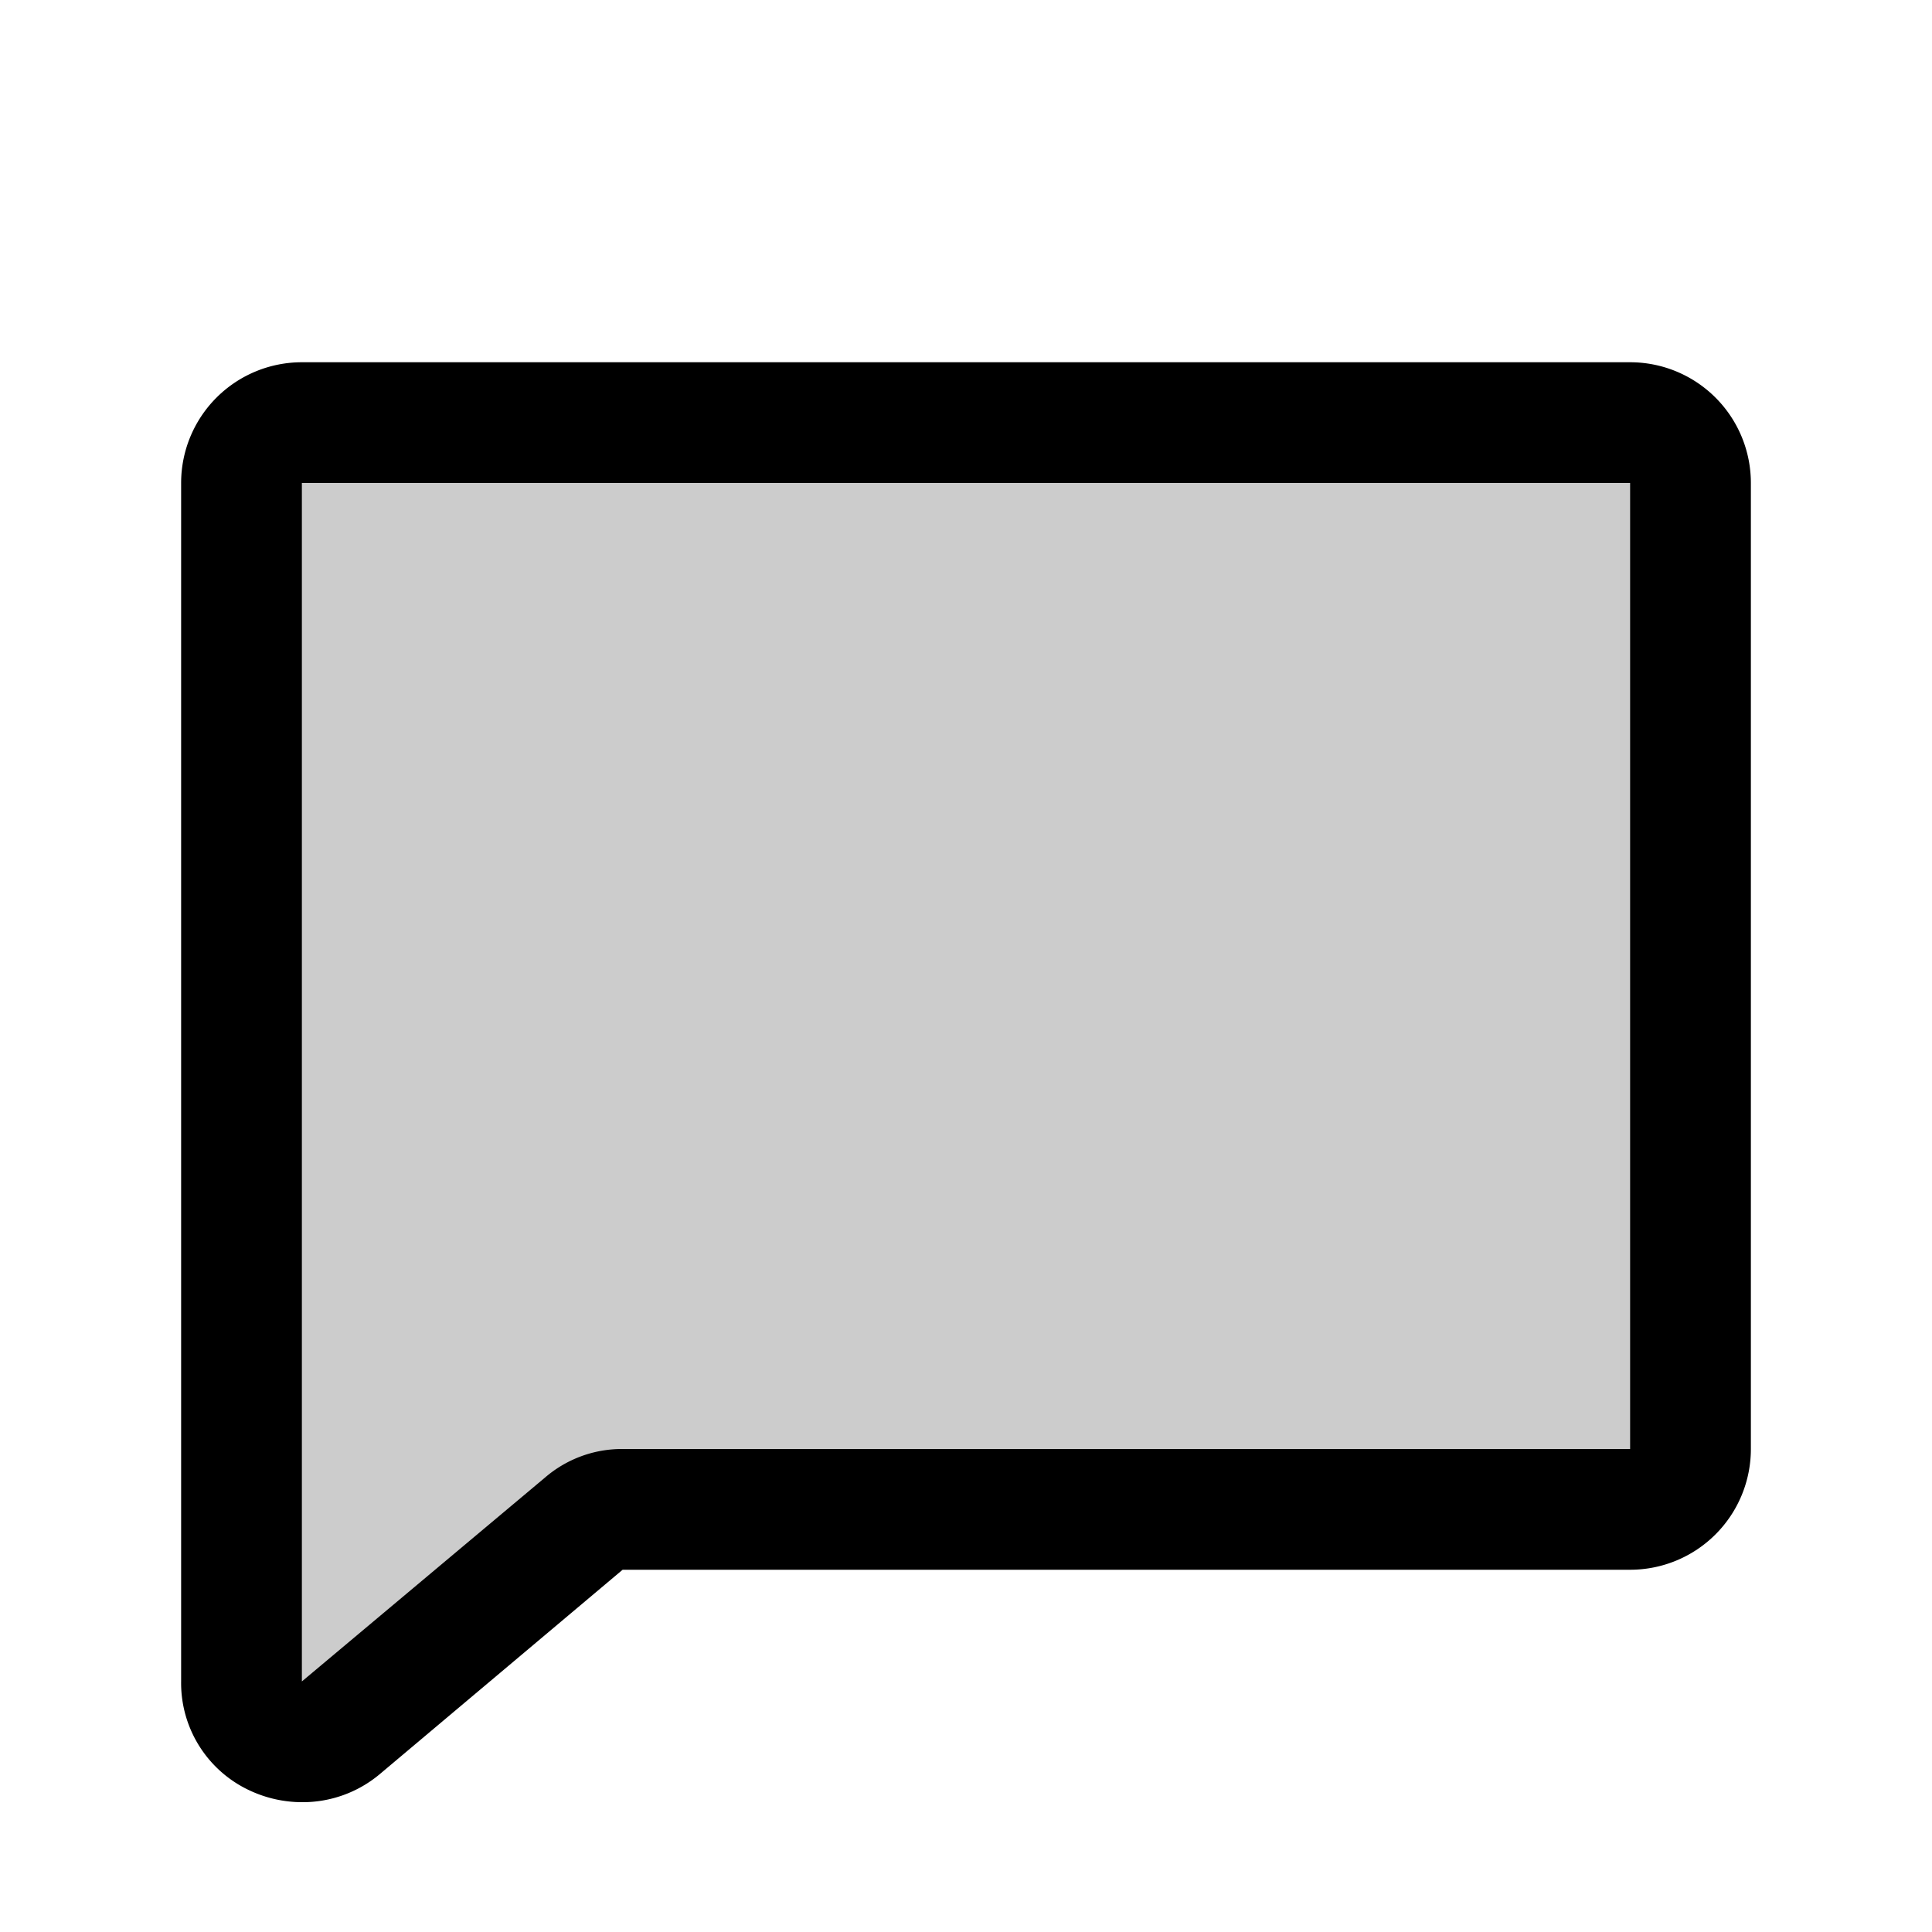
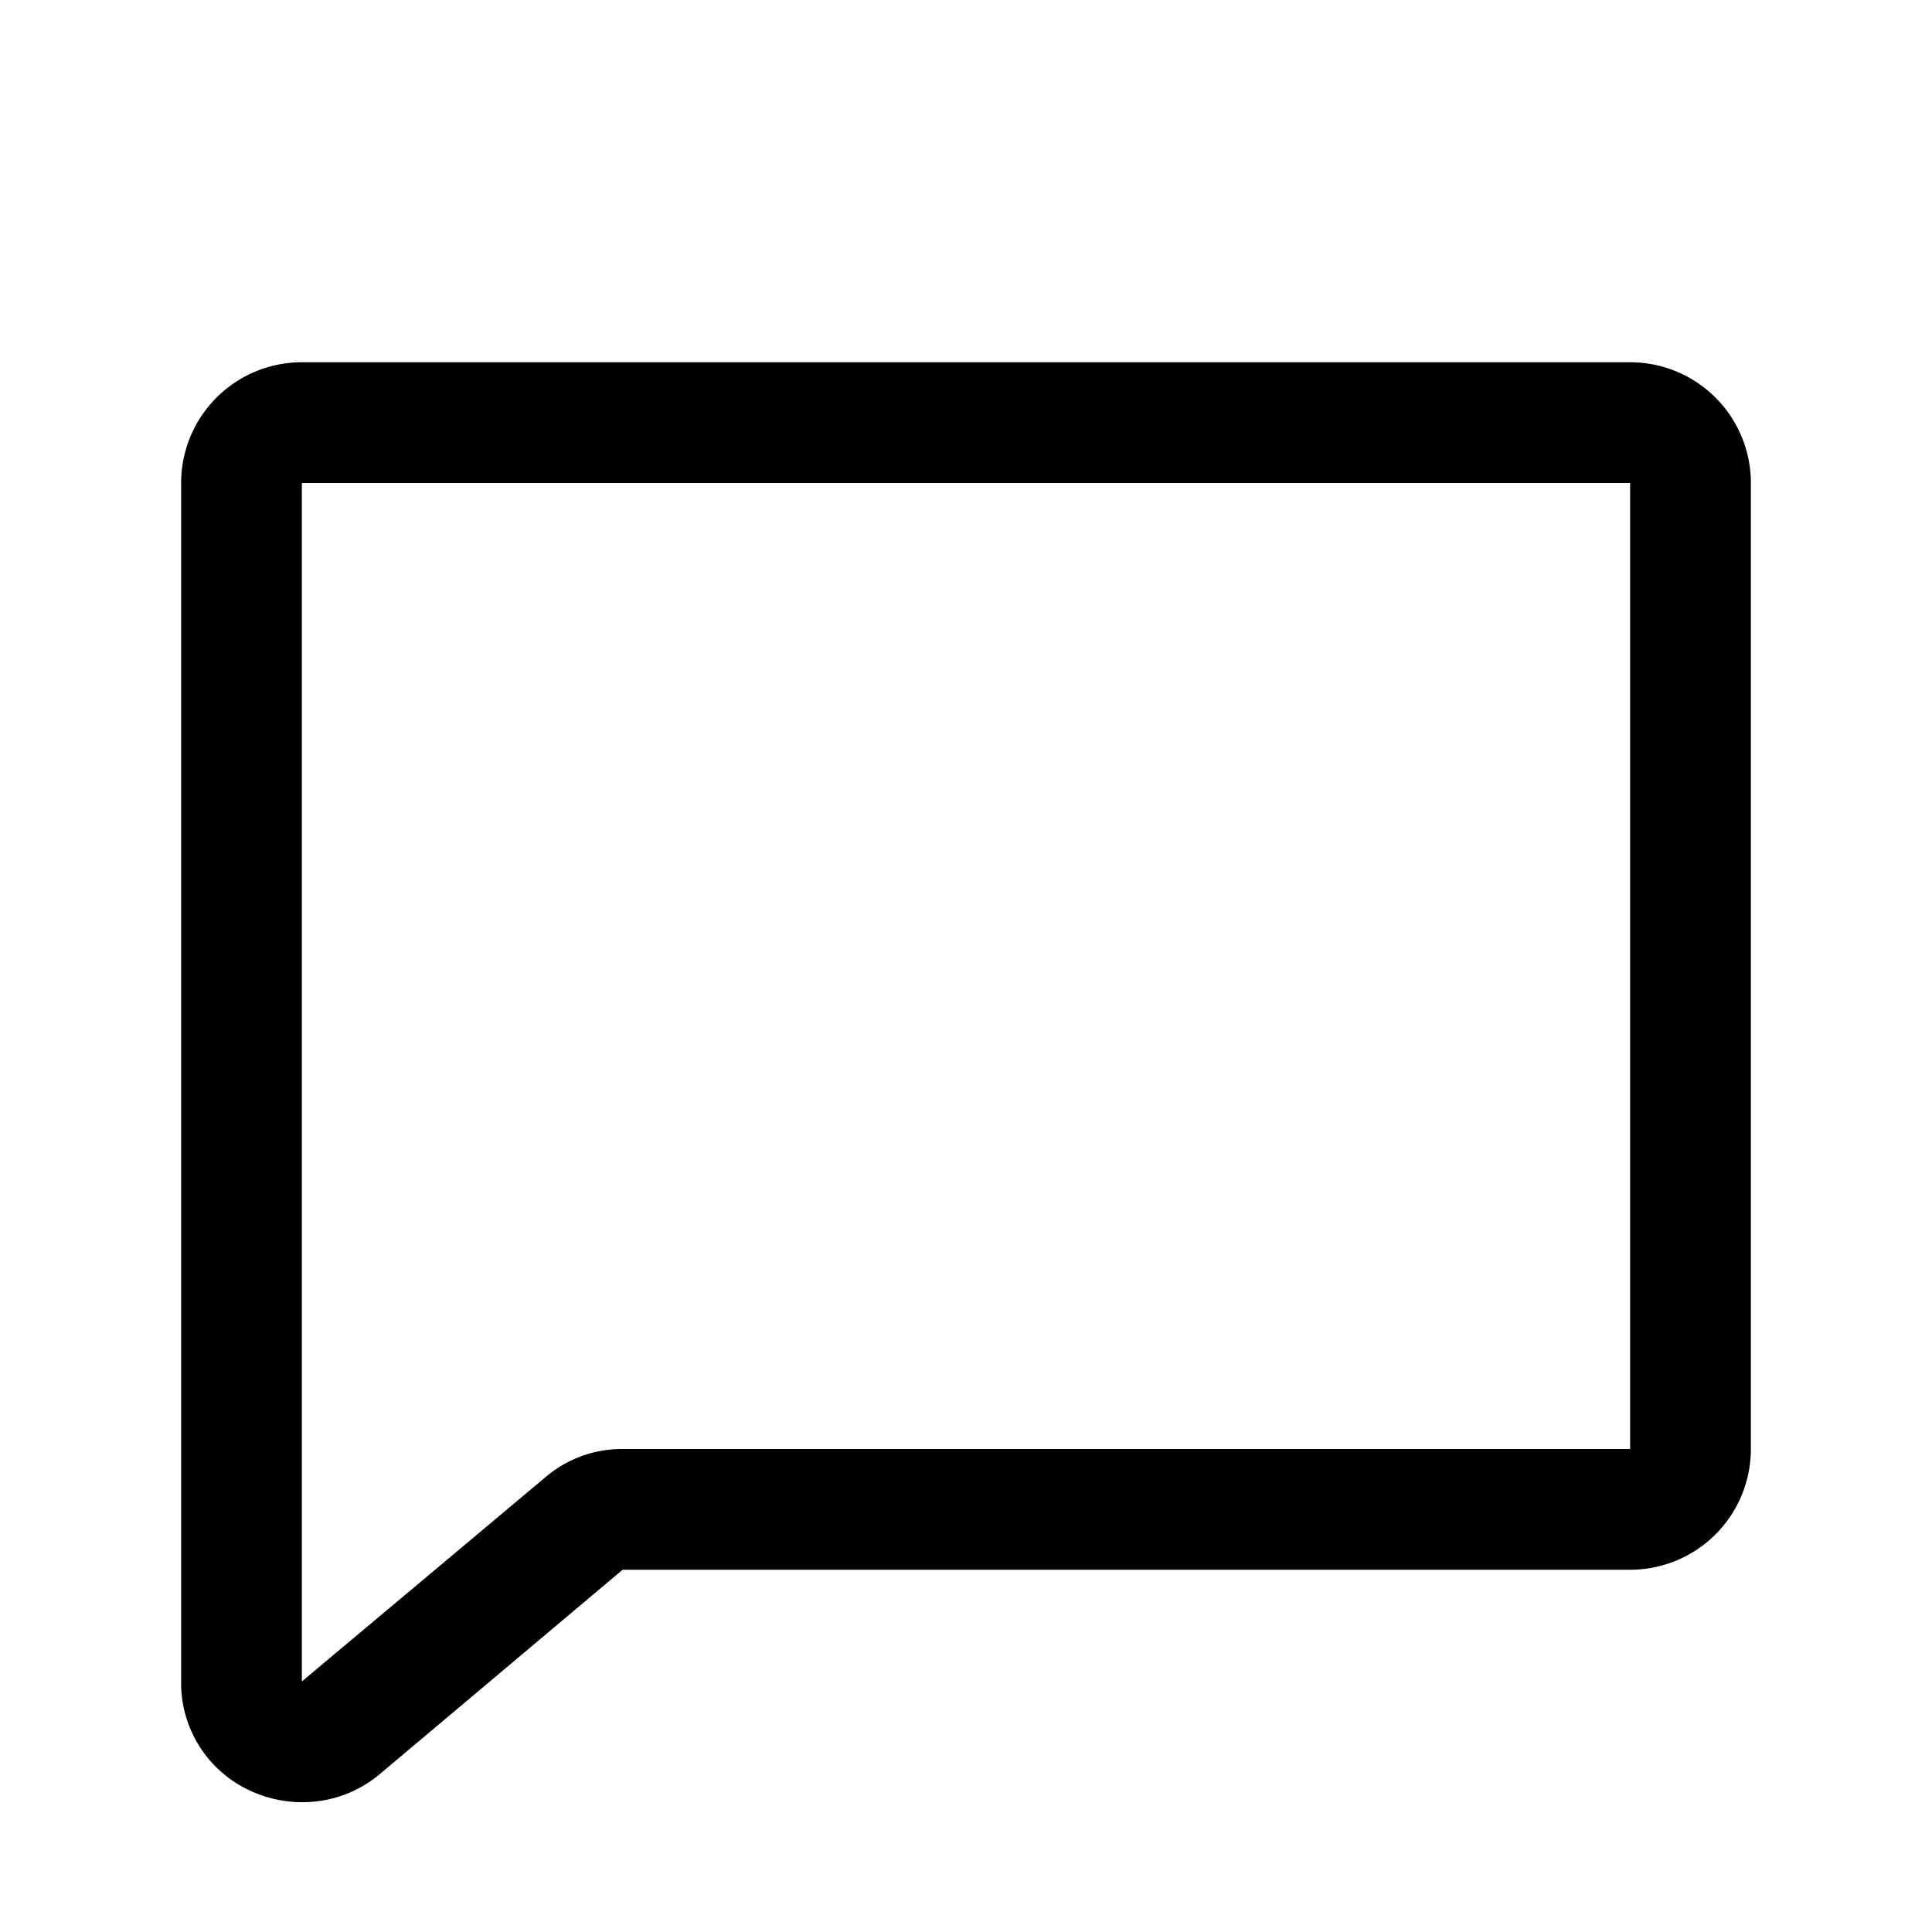
<svg xmlns="http://www.w3.org/2000/svg" viewBox="0 0 256 256" fill="currentColor">
  <g opacity="0.2">
-     <path d="M78,201.3,45.1,228.9A8,8,0,0,1,32,222.8V64a8,8,0,0,1,8-8H216a8,8,0,0,1,8,8V192a8,8,0,0,1-8,8H81.7Z" />
-   </g>
+     </g>
  <path d="M40,238.8a16.4,16.4,0,0,1-6.8-1.5A15.7,15.7,0,0,1,24,222.8V64A16,16,0,0,1,40,48H216a16,16,0,0,1,16,16V192a16,16,0,0,1-16,16H82.5l-5.2-6.1,5.2,6.1L50.3,235.1A15.9,15.9,0,0,1,40,238.8ZM40,64V222.8l32.2-27h0A15.6,15.6,0,0,1,82.5,192H216V64Z" />
</svg>